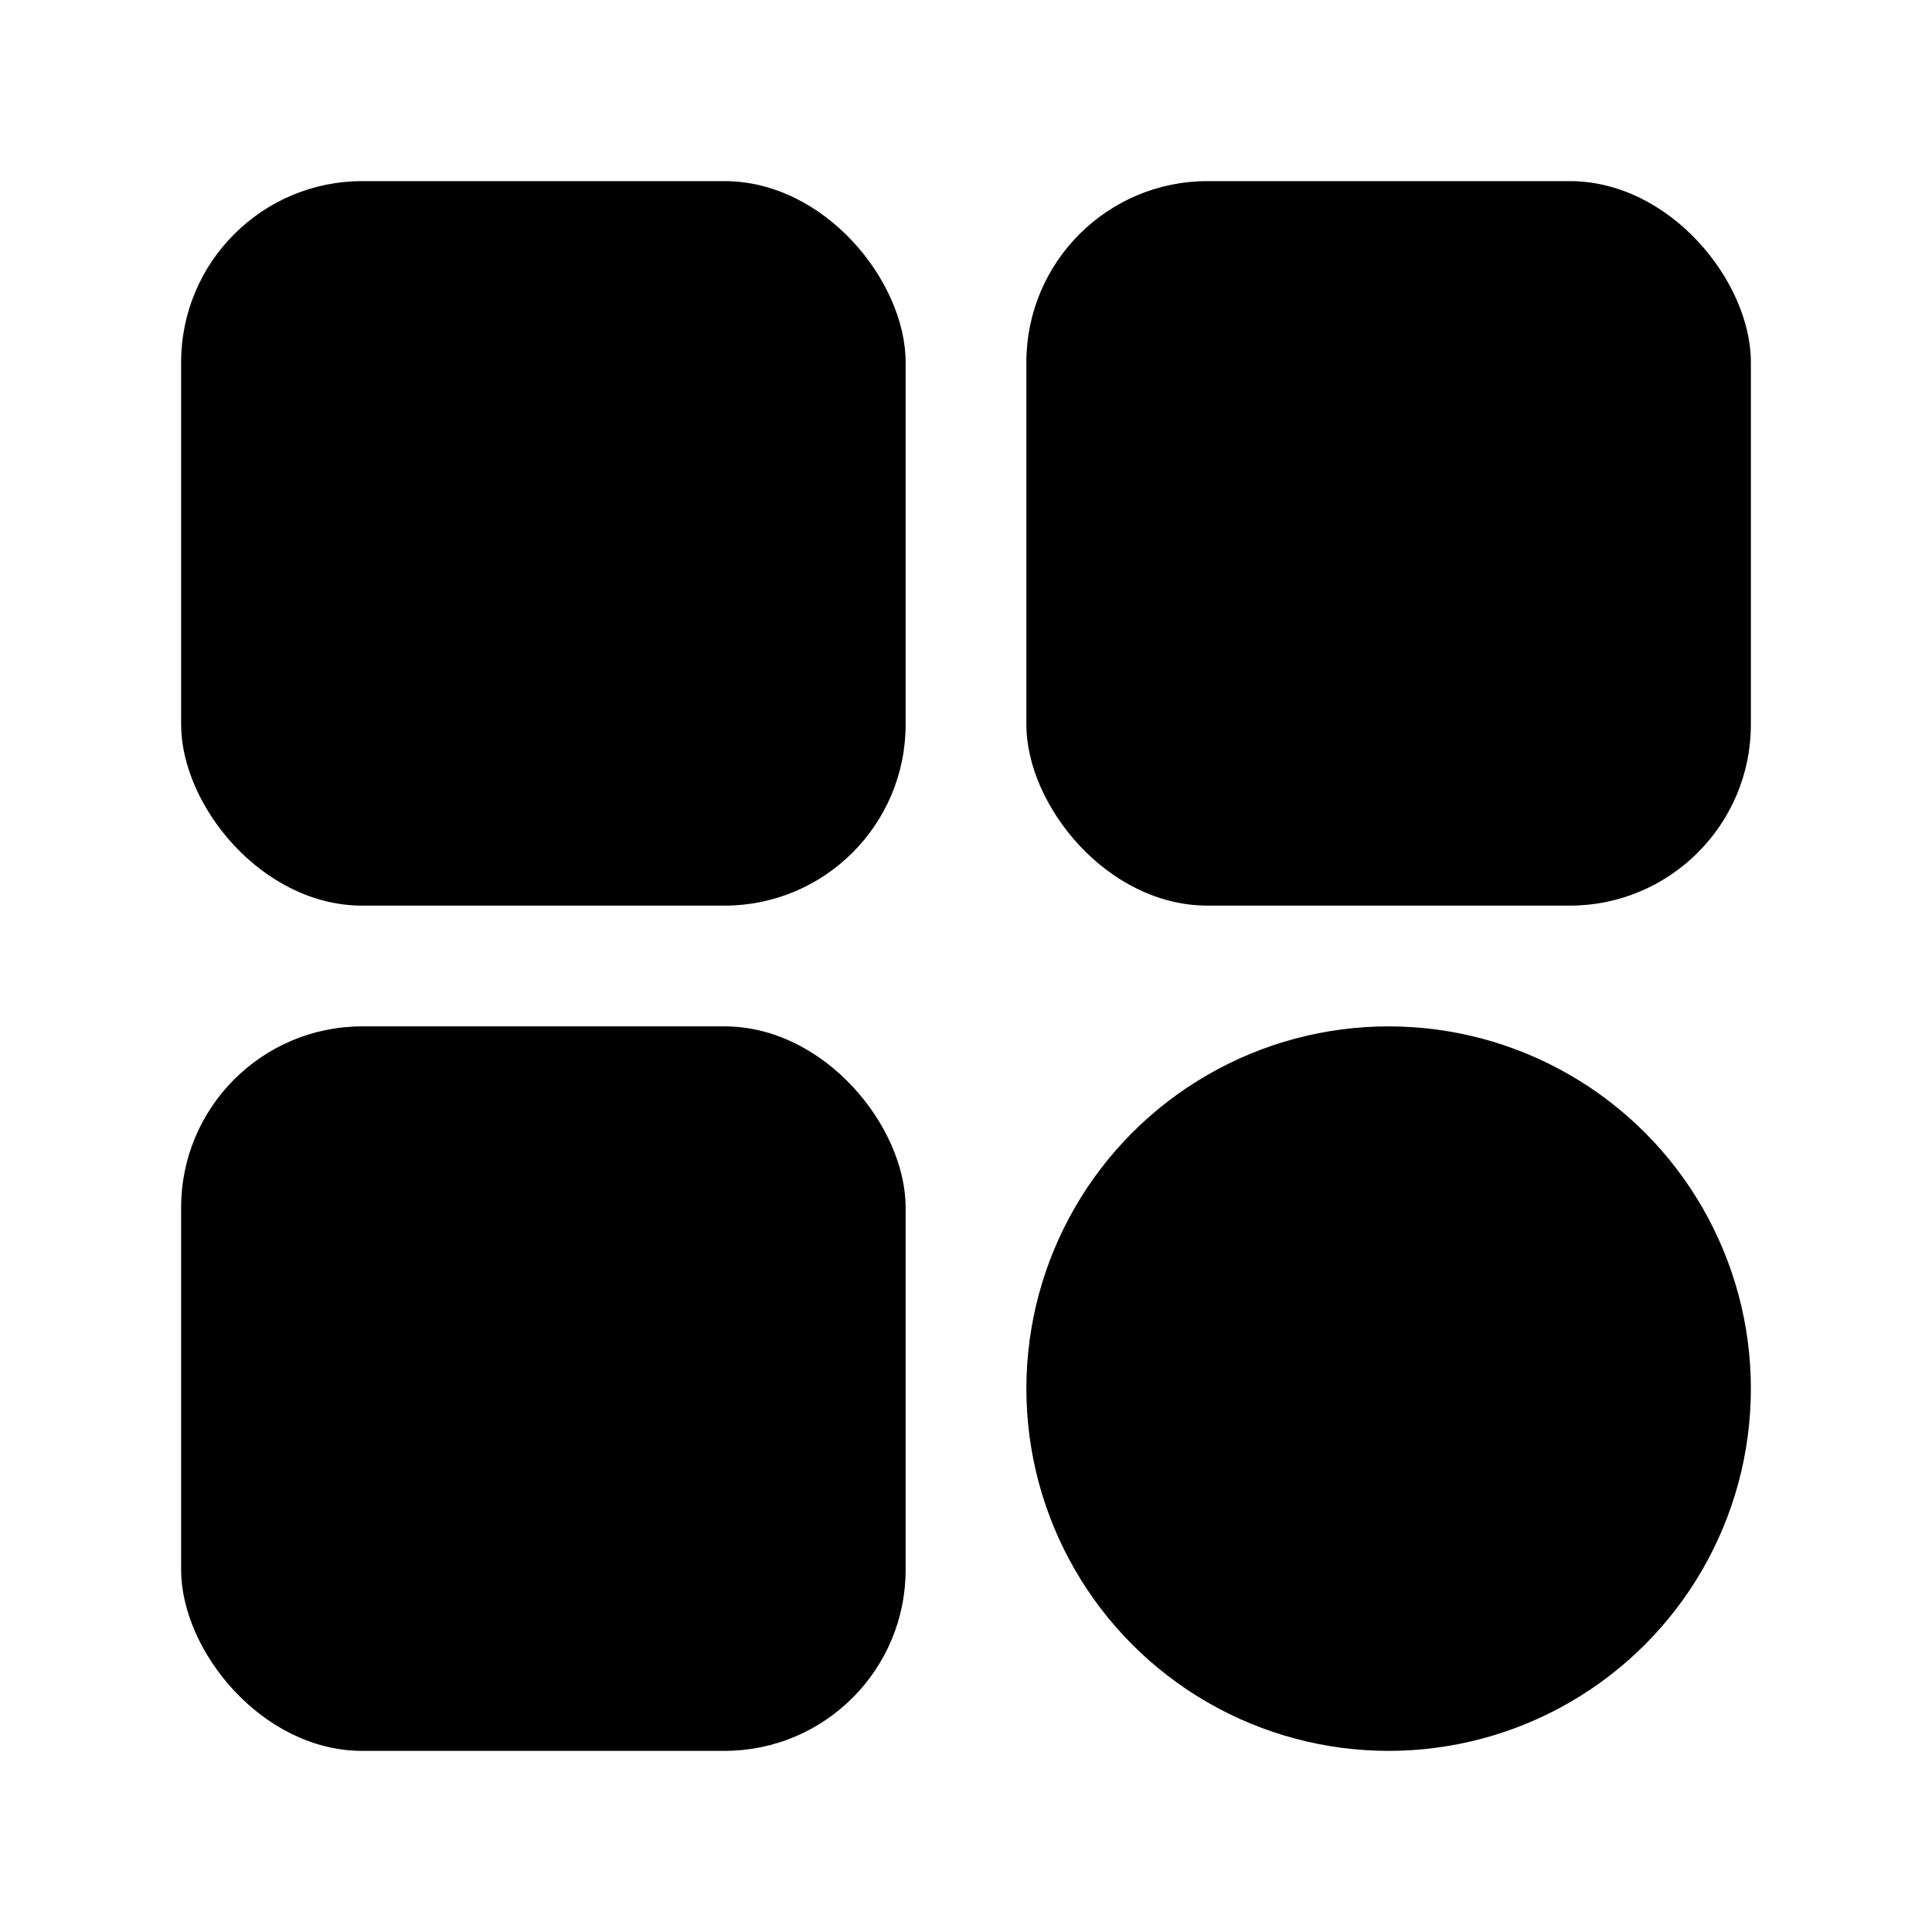
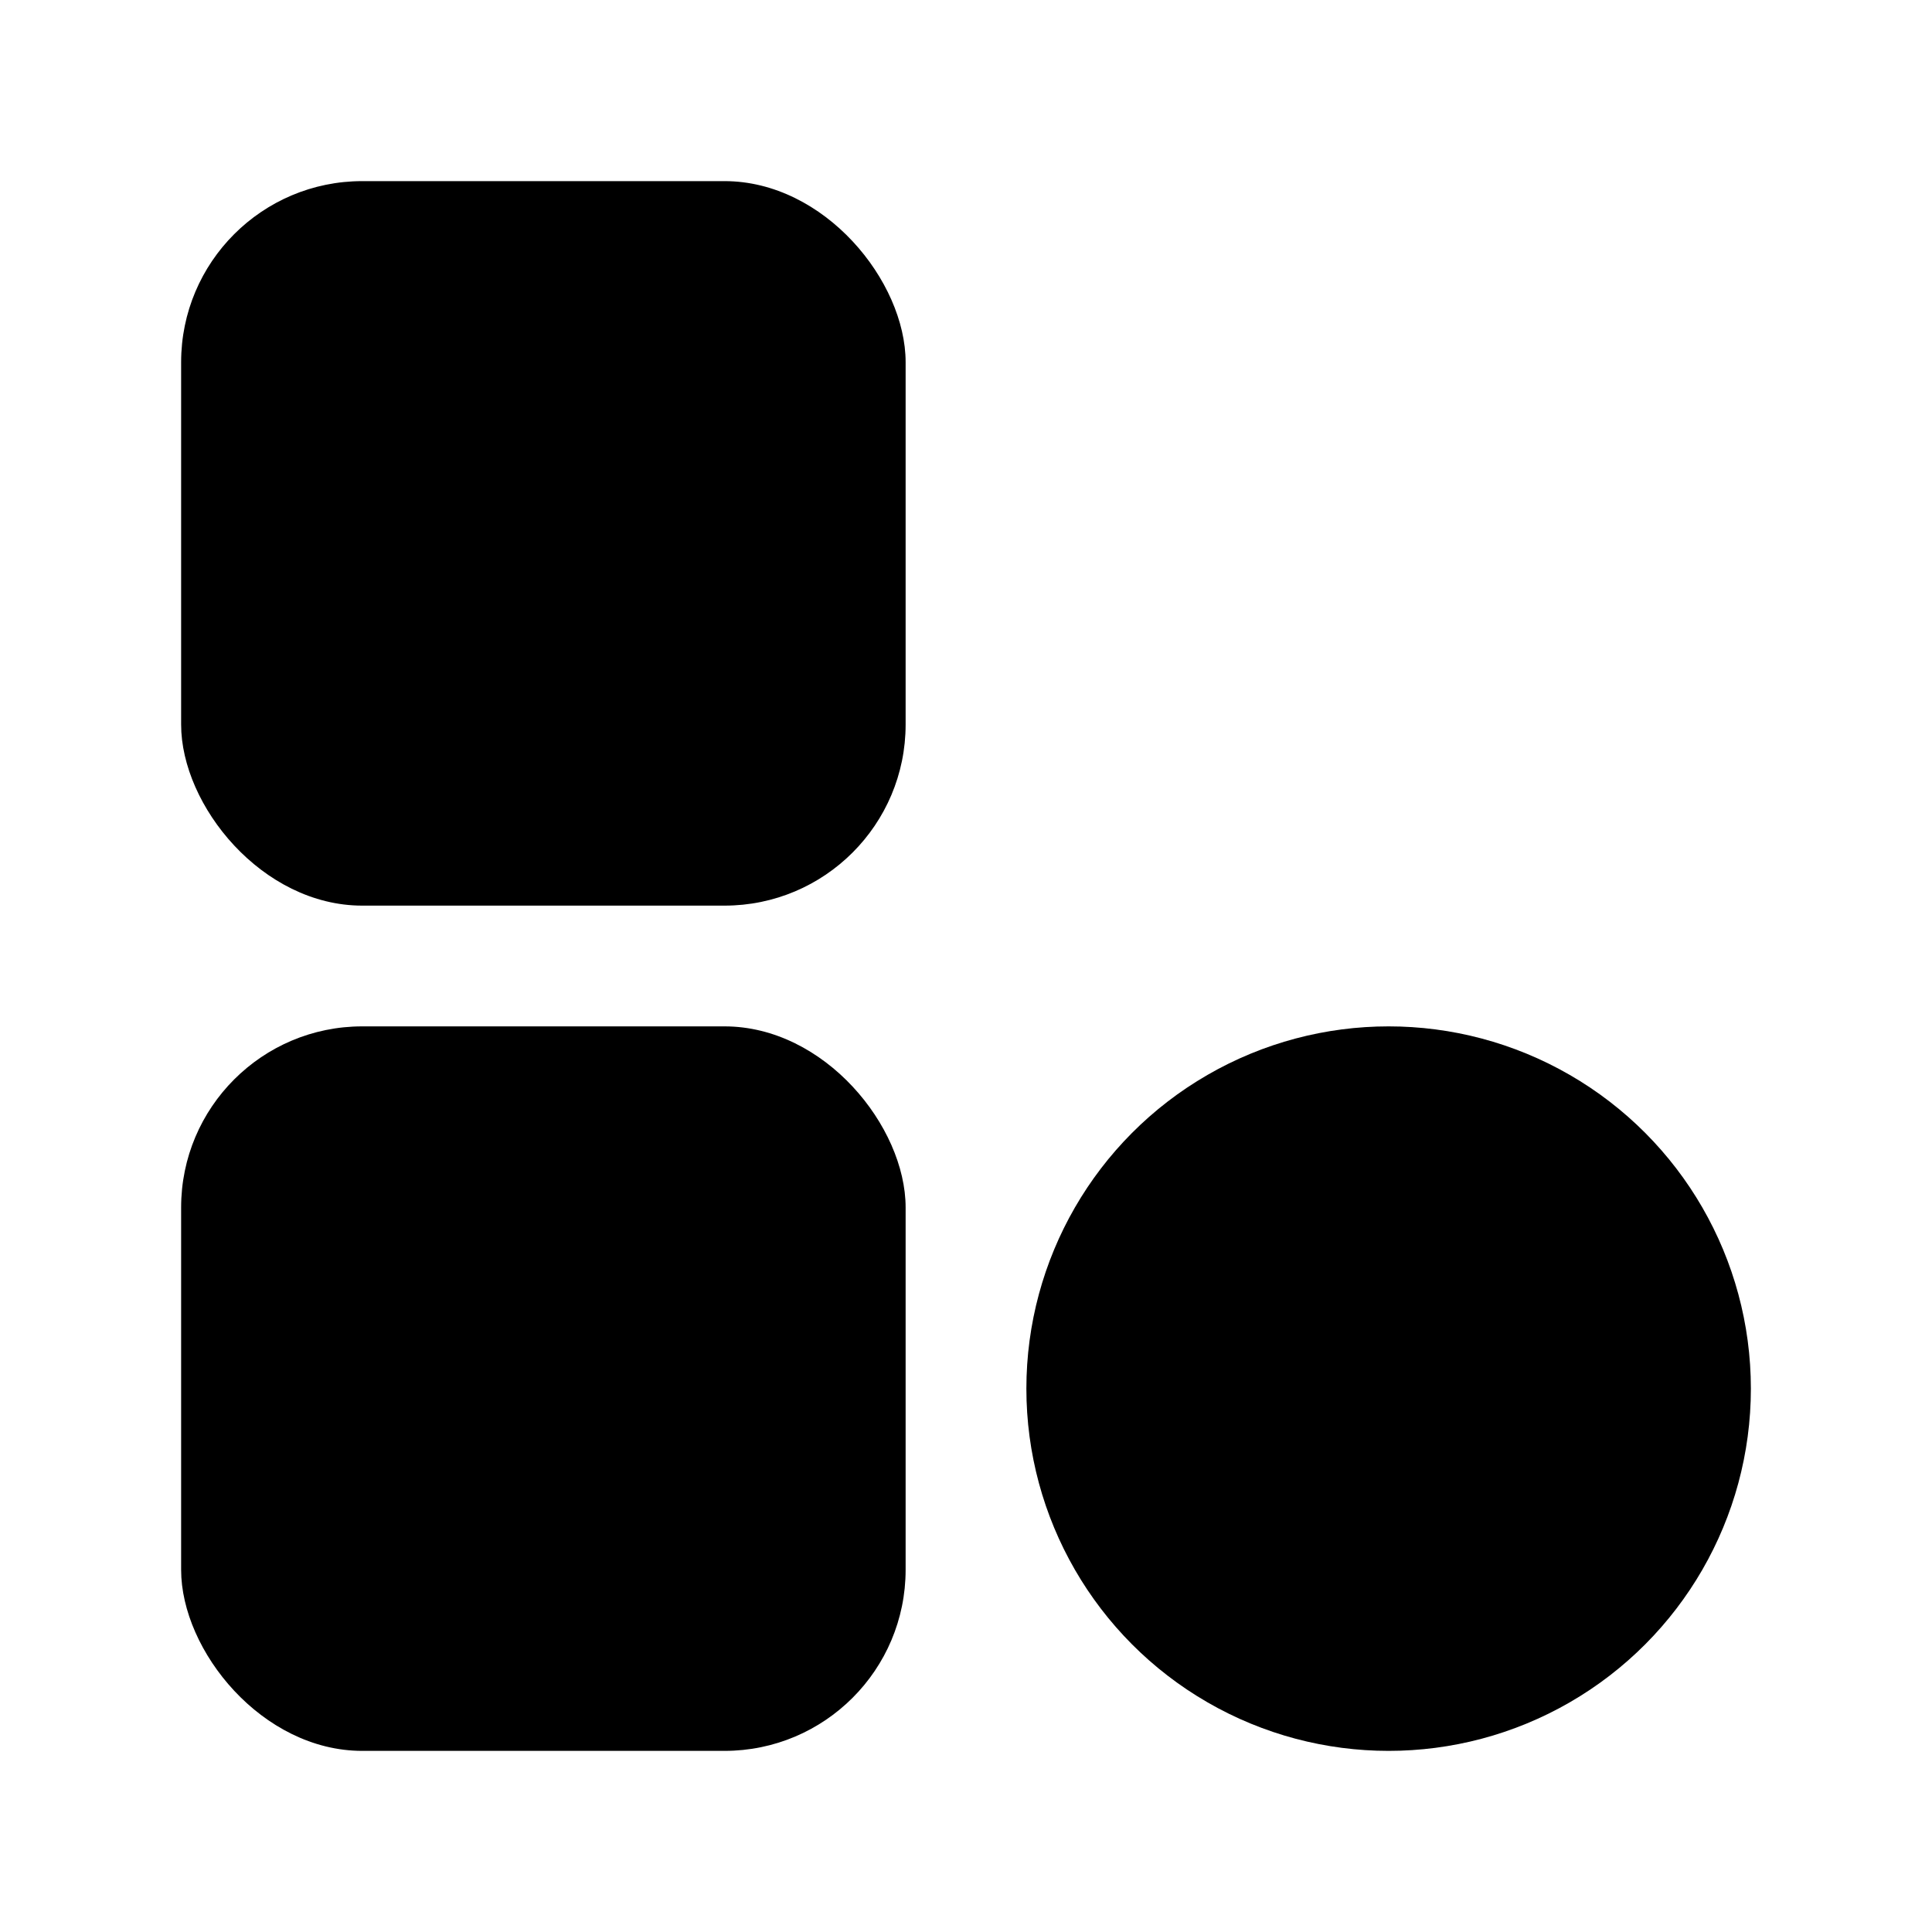
<svg xmlns="http://www.w3.org/2000/svg" id="Layer_1" height="512" viewBox="0 0 32 32" width="512" data-name="Layer 1">
  <g fill="currentColor">
    <rect height="12" rx="3" width="12" x="3" y="3" />
-     <rect height="12" rx="3" width="12" x="17" y="3" />
    <rect height="12" rx="3" width="12" x="3" y="17" />
    <circle cx="23" cy="23" r="6" />
  </g>
</svg>